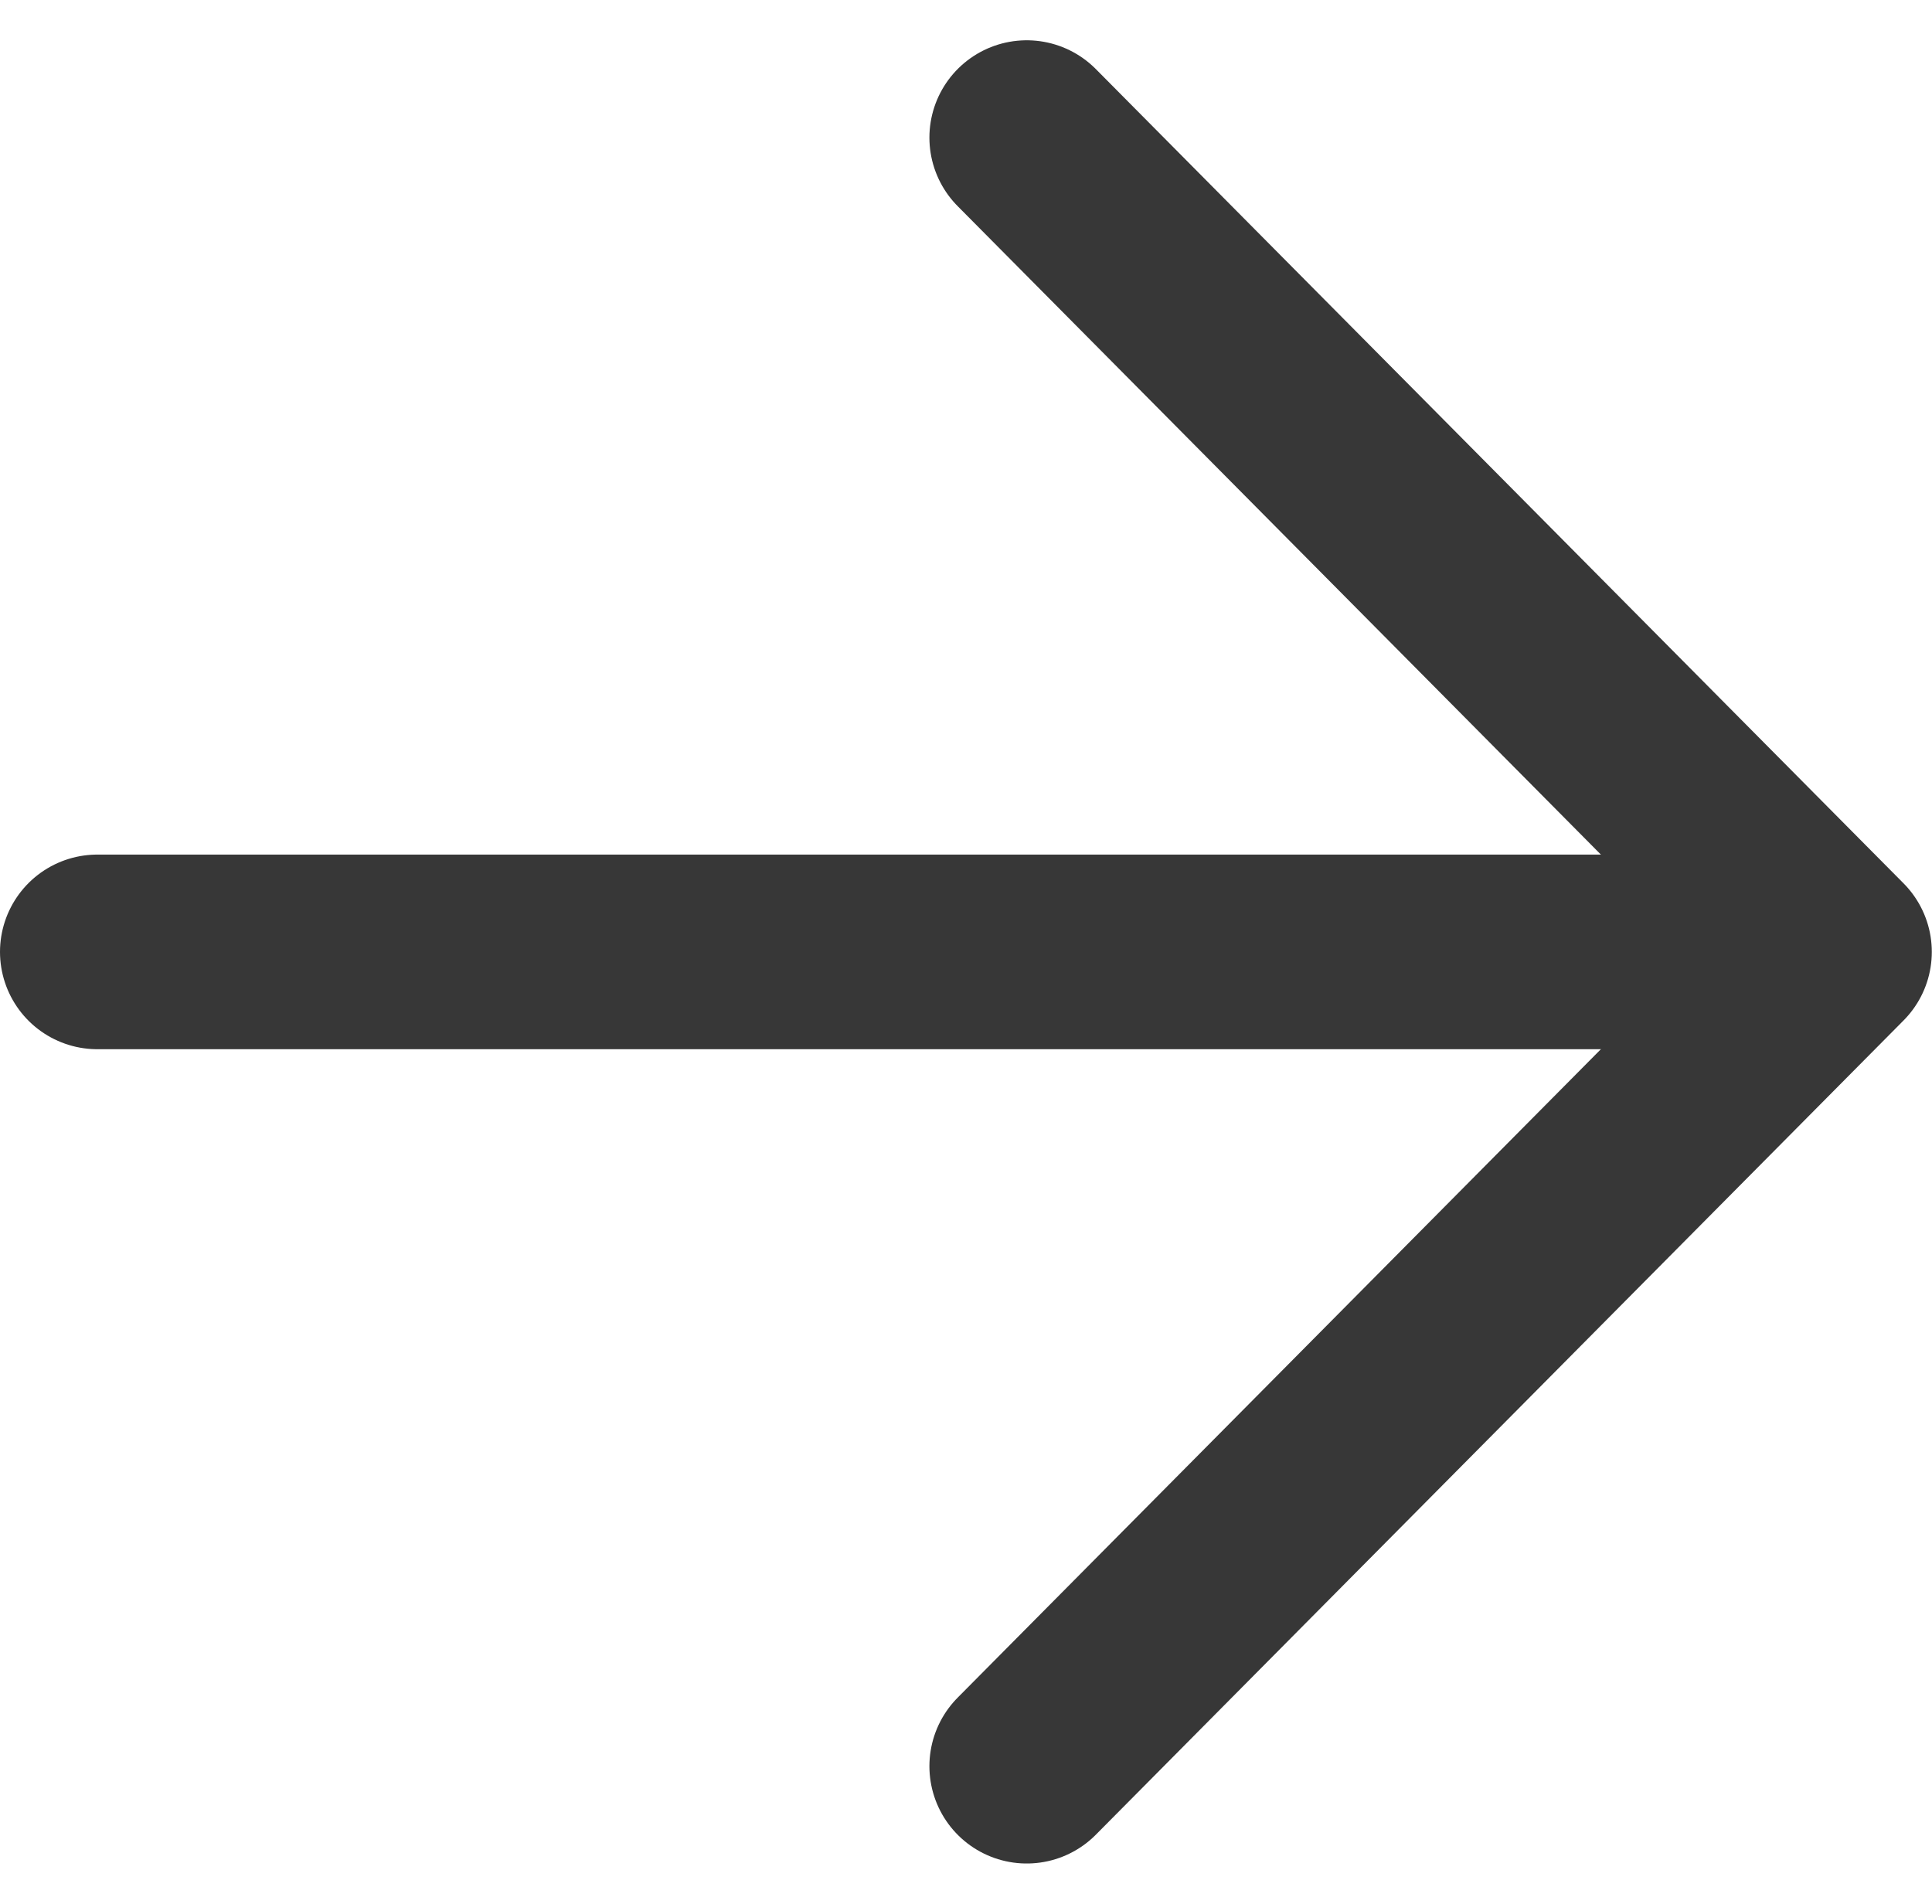
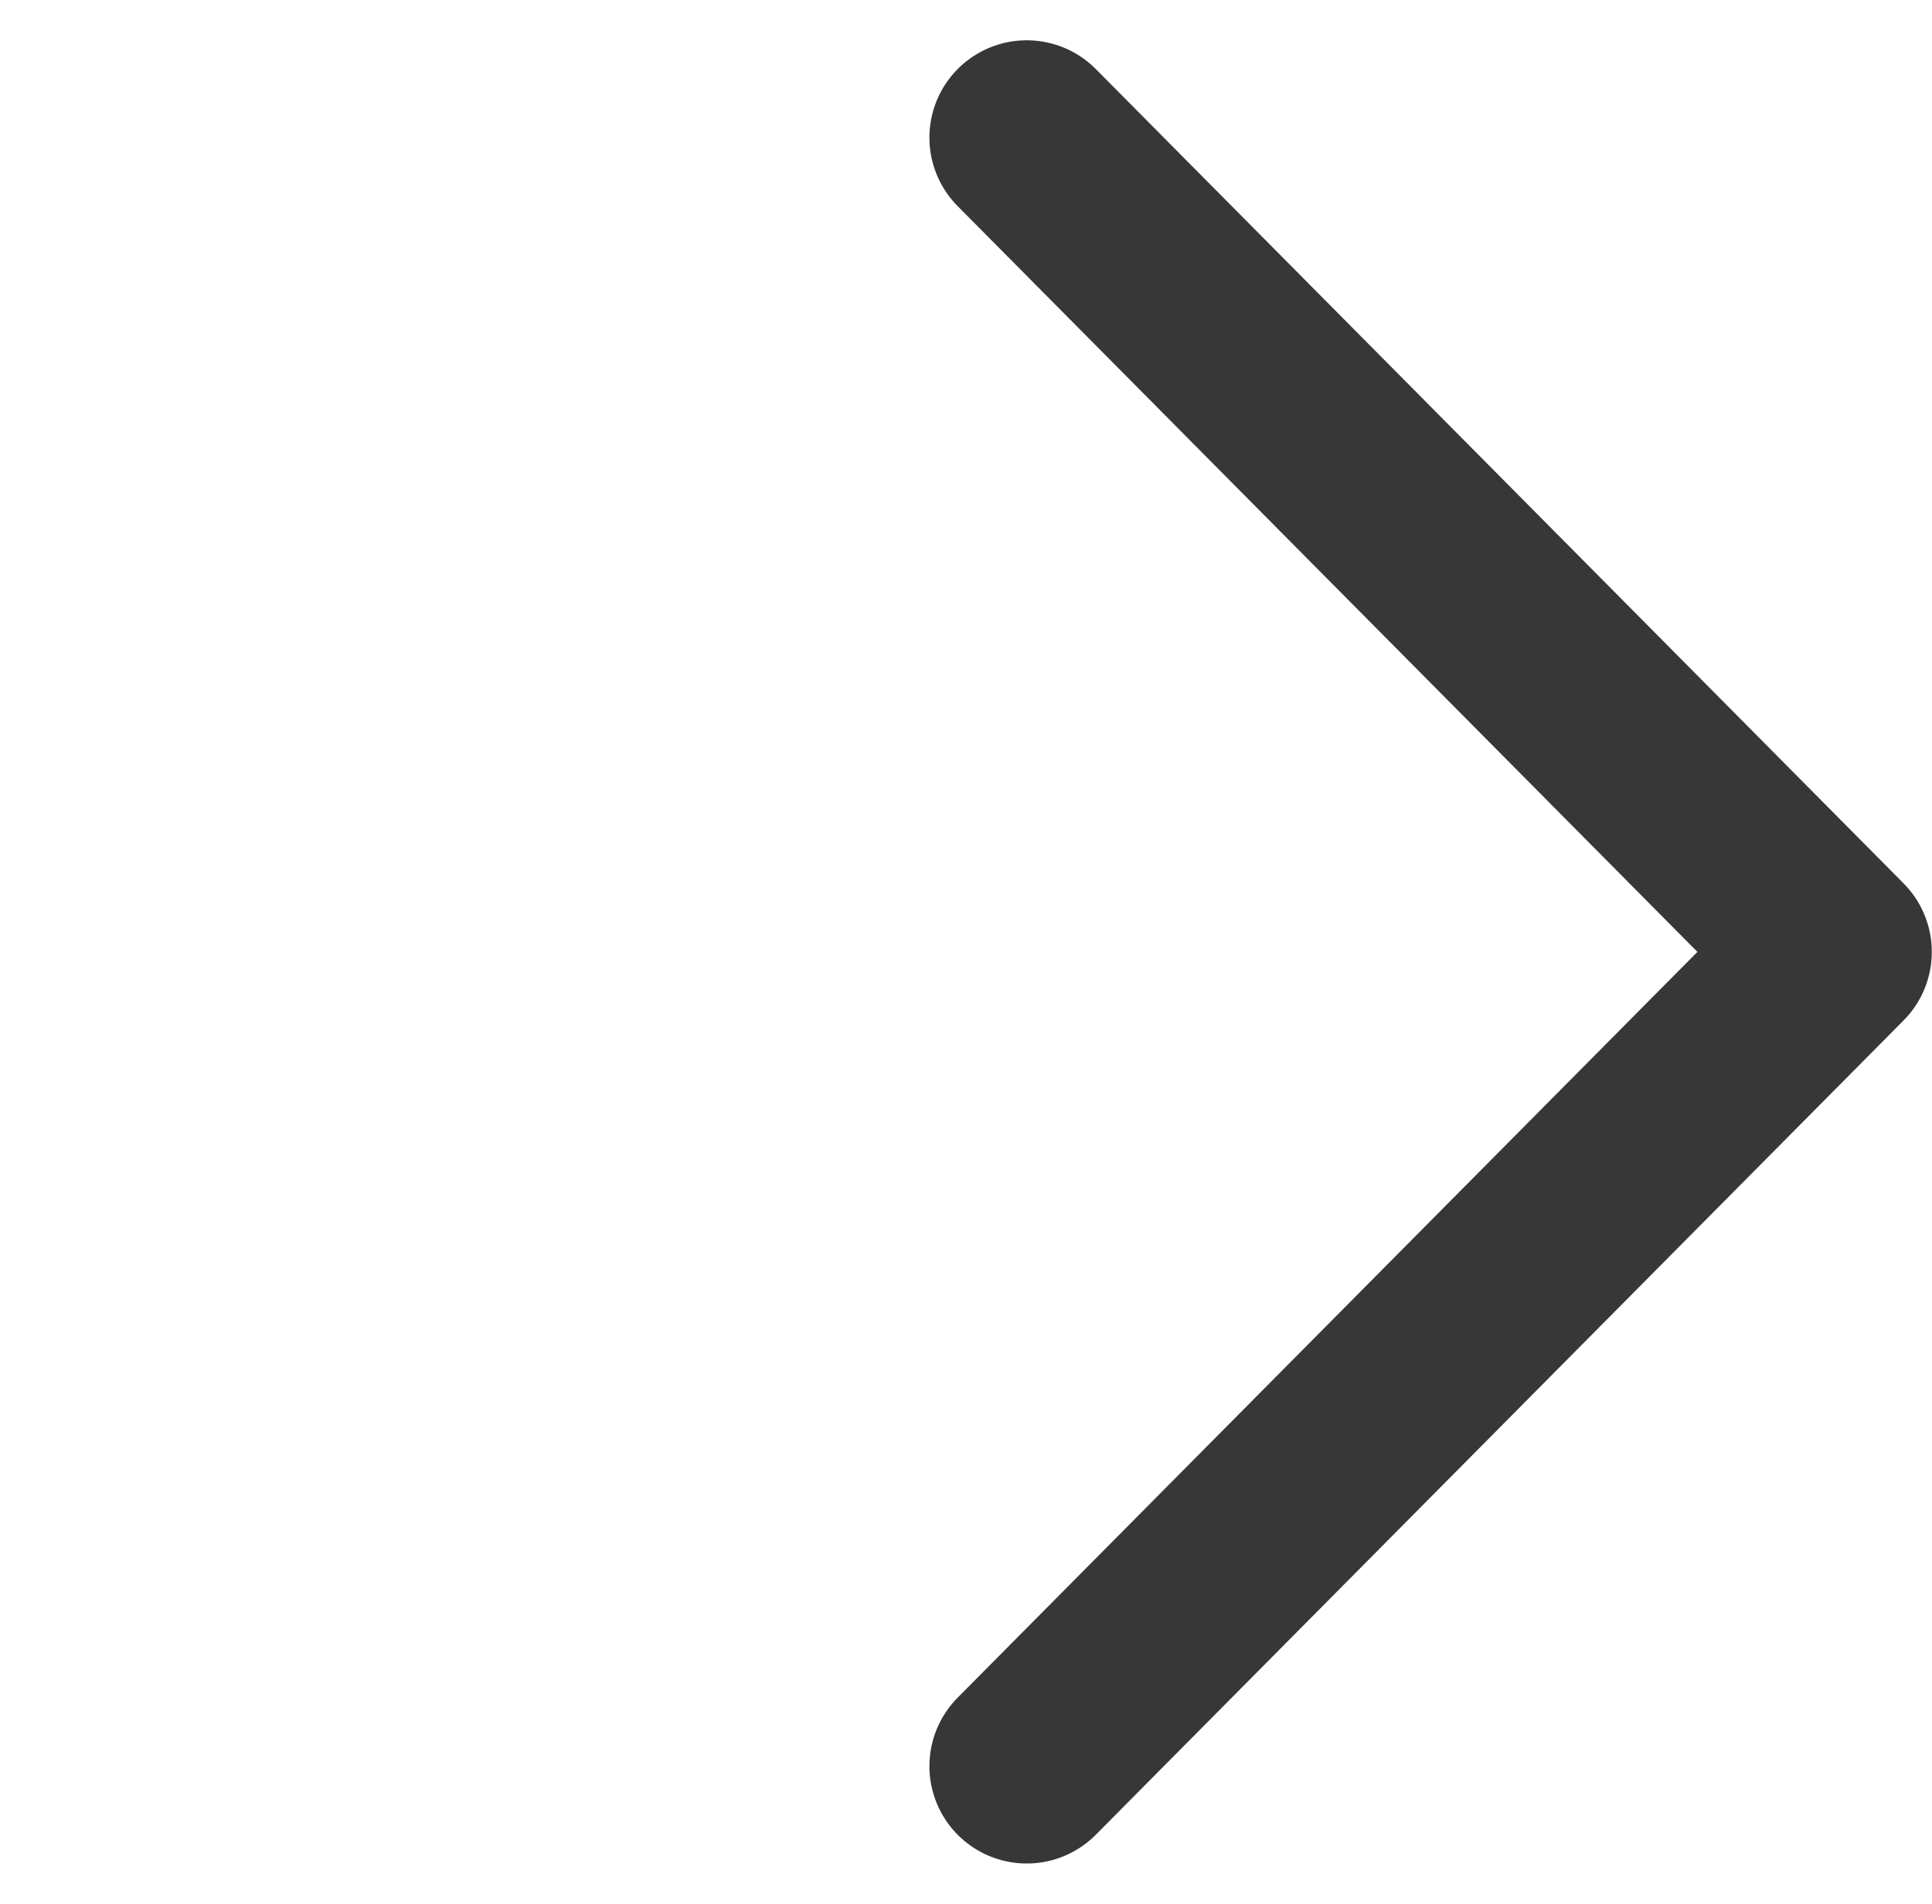
<svg xmlns="http://www.w3.org/2000/svg" width="9.926" height="9.782" viewBox="0 0 9.926 9.782">
  <g id="グループ_2275" data-name="グループ 2275" transform="translate(0.5 0.707)">
    <path id="パス_53" data-name="パス 53" d="M15.94,16.5l4.15,4.184-4.15,4.184" transform="translate(-11.165 -16.5)" fill="none" stroke="#373737" stroke-linecap="round" stroke-linejoin="round" stroke-width="1" />
-     <path id="パス_54" data-name="パス 54" d="M25.321,24H16.97" transform="translate(-16.97 -19.816)" fill="none" stroke="#373737" stroke-linecap="round" stroke-linejoin="round" stroke-width="1" />
  </g>
</svg>